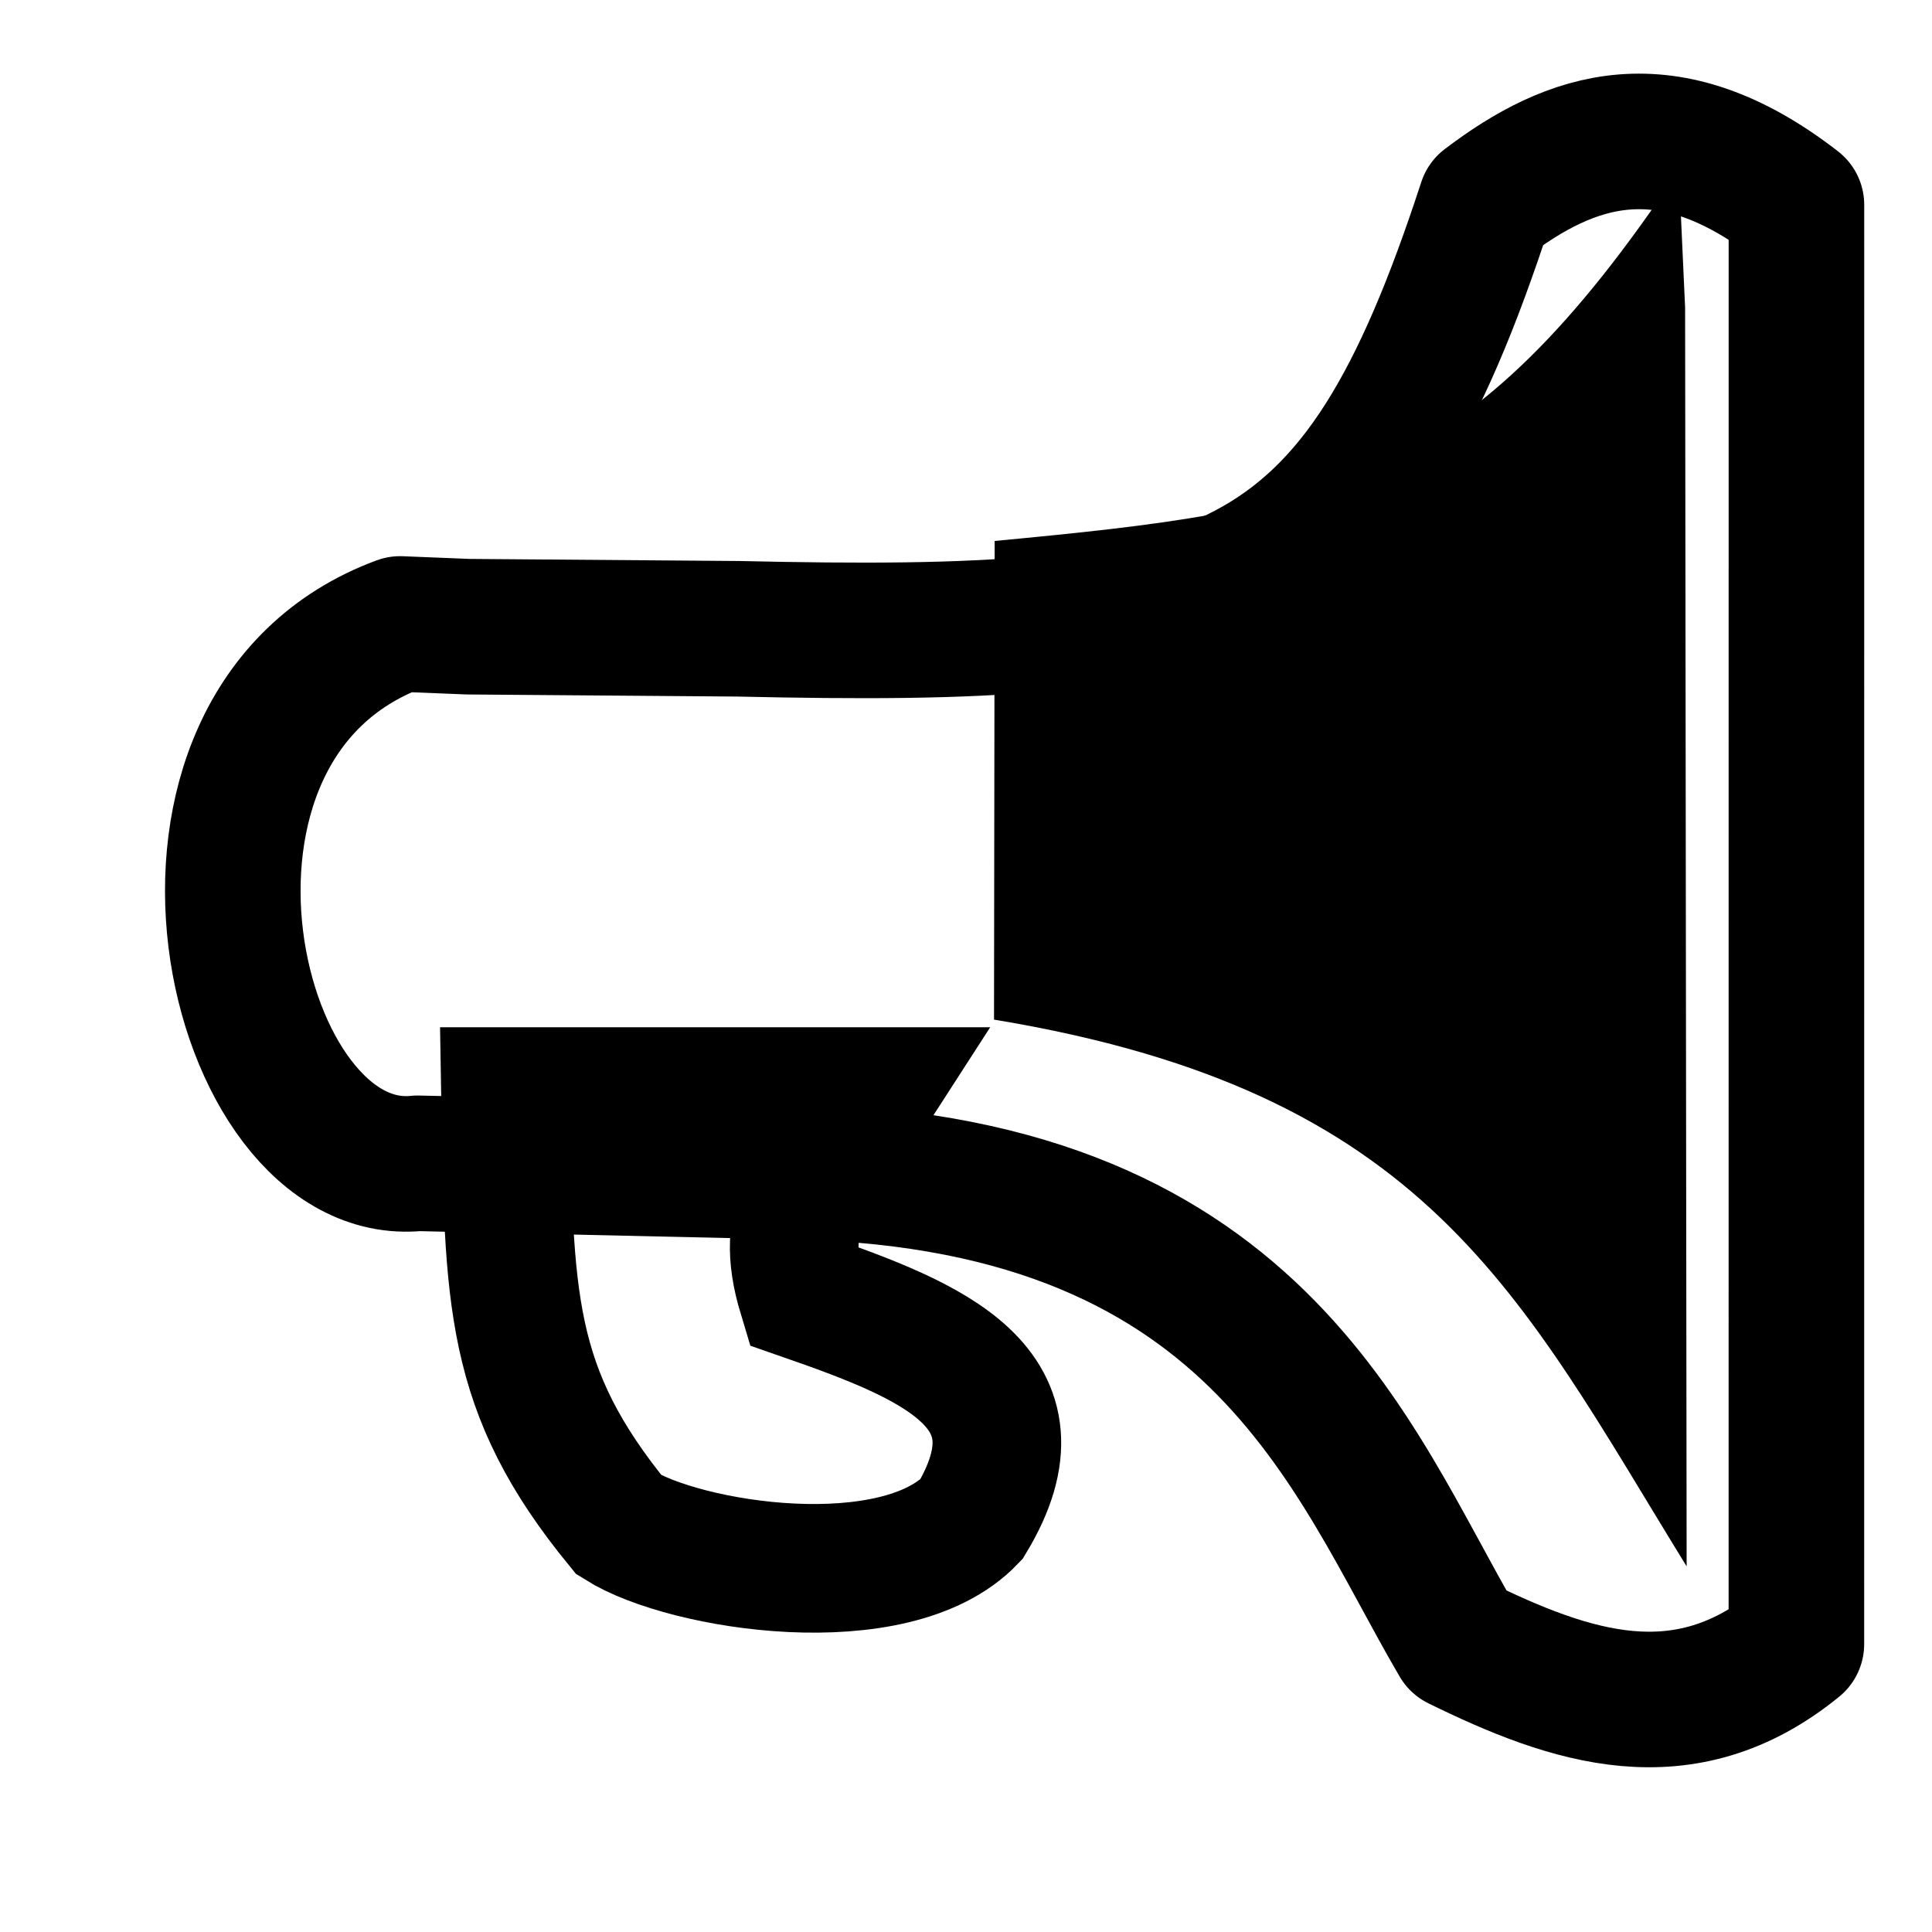
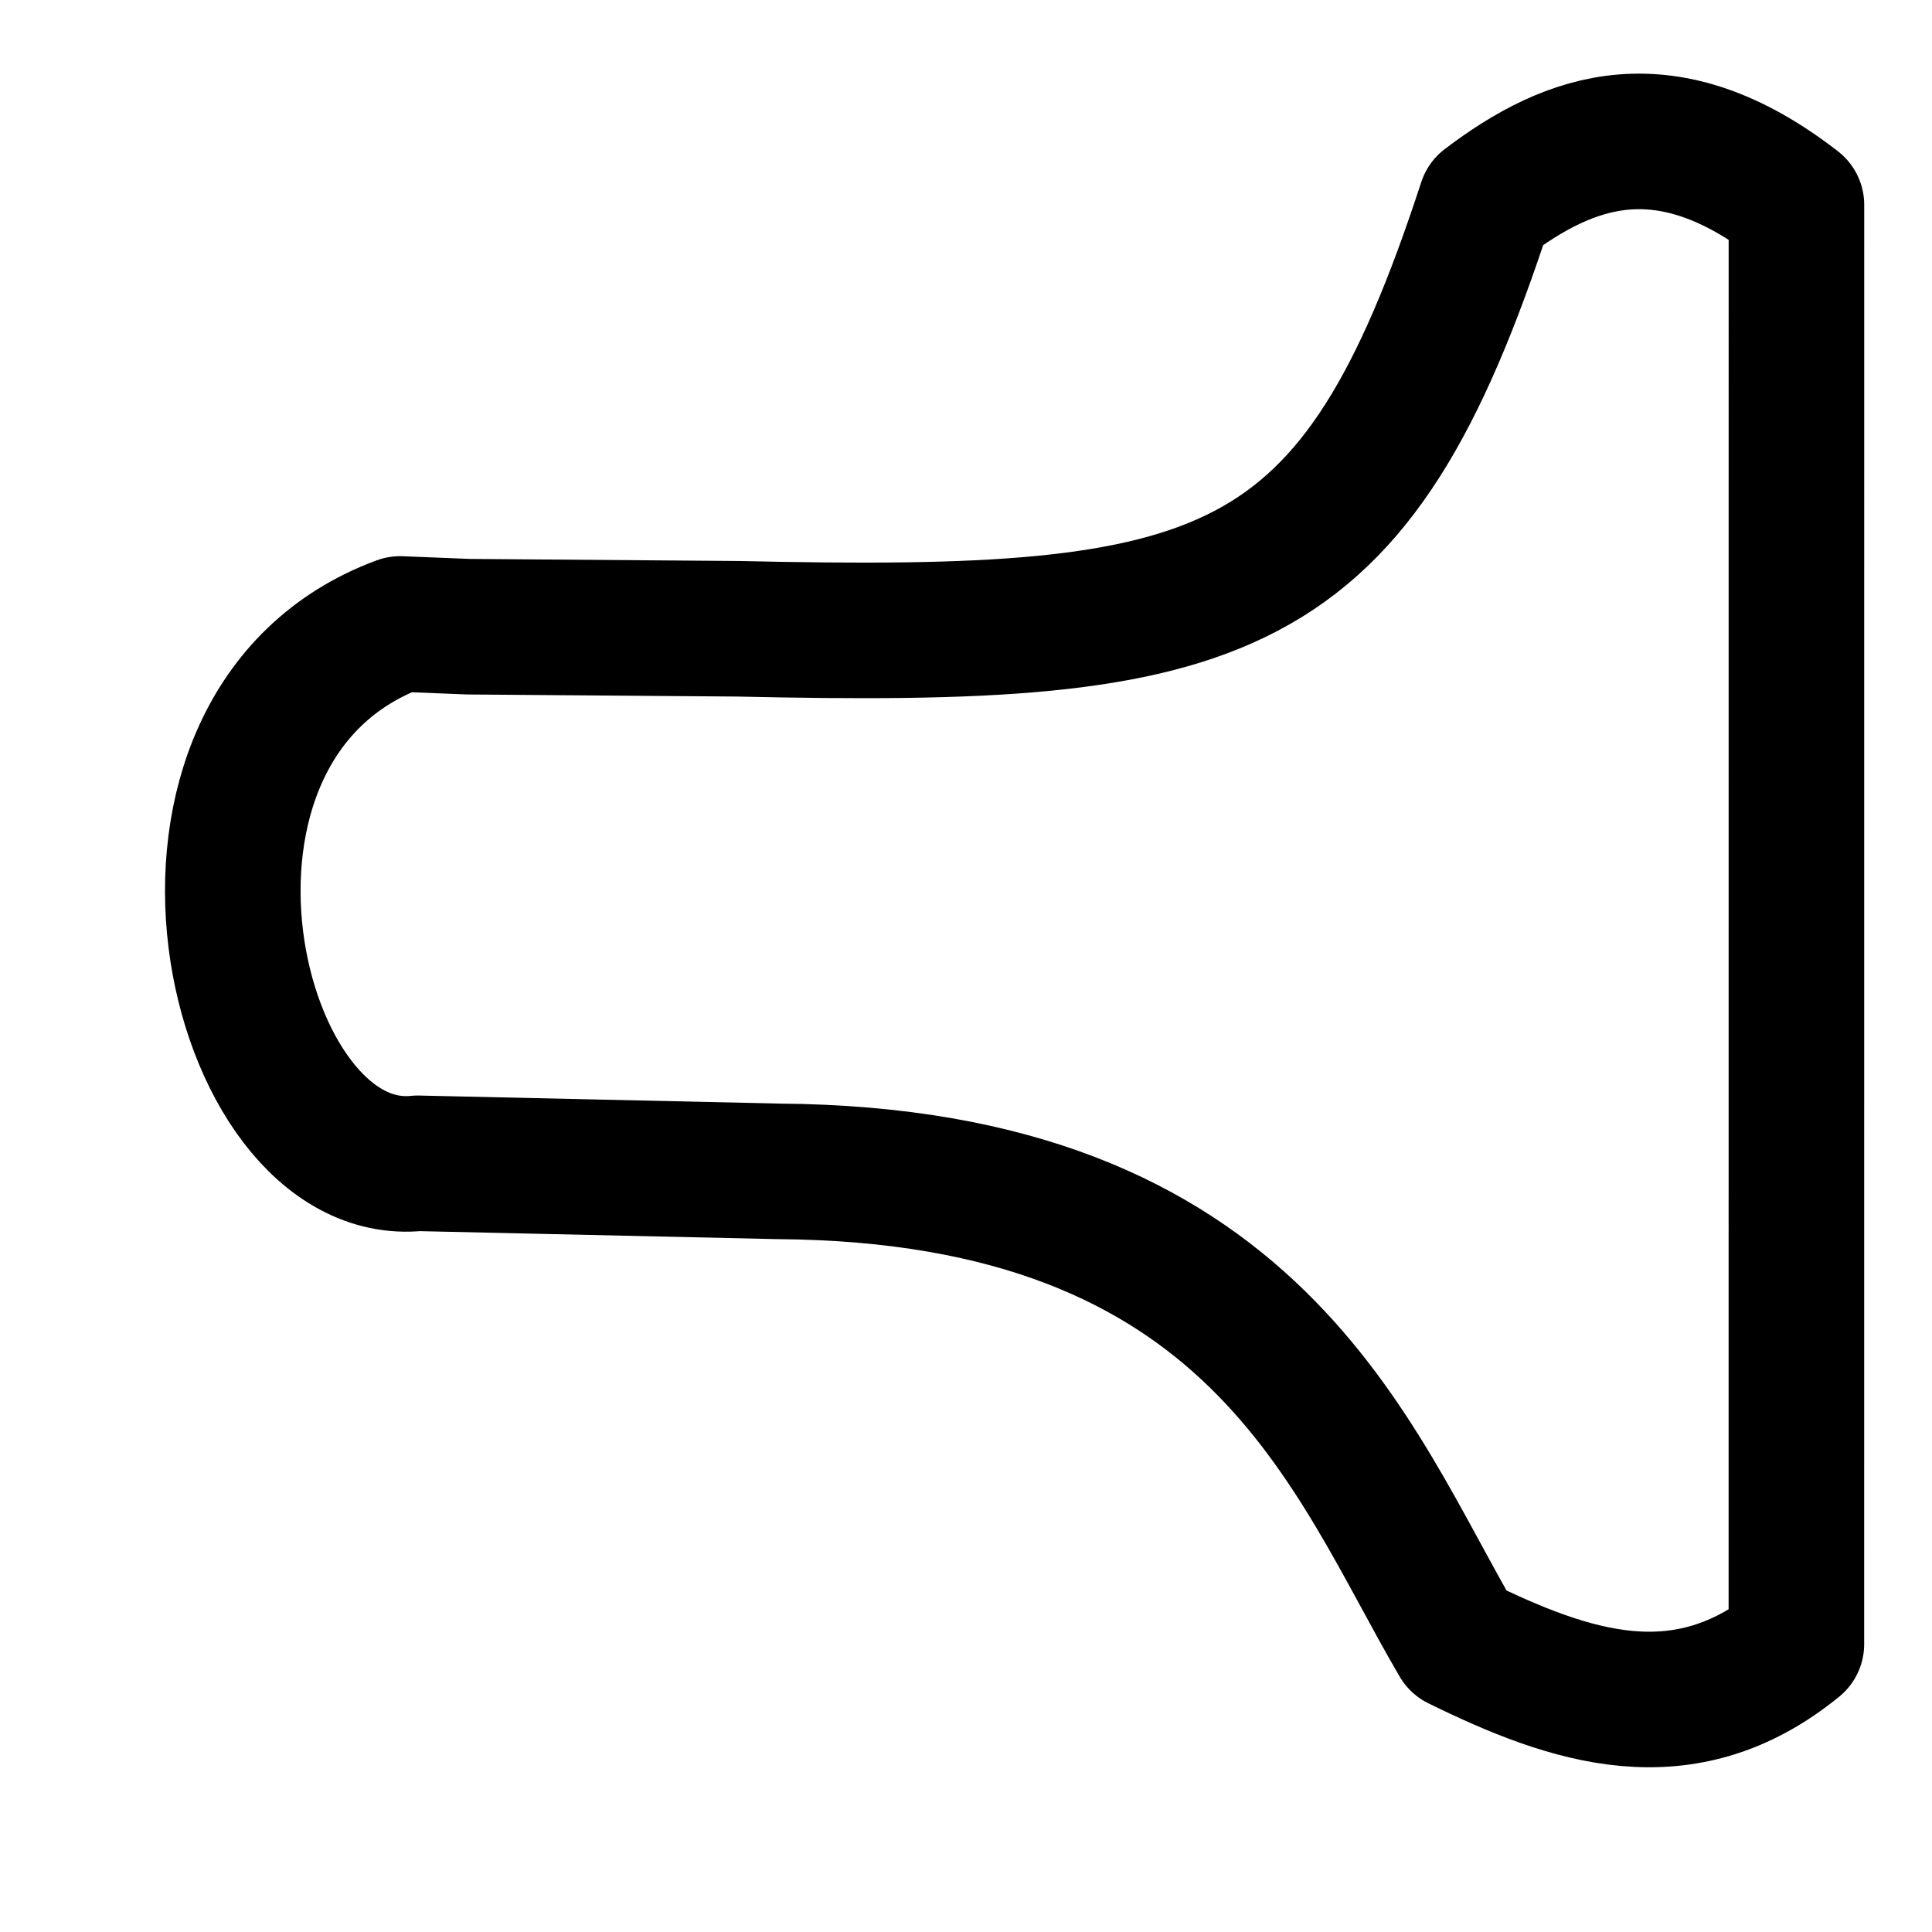
<svg xmlns="http://www.w3.org/2000/svg" xmlns:ns1="http://www.inkscape.org/namespaces/inkscape" xmlns:ns2="http://sodipodi.sourceforge.net/DTD/sodipodi-0.dtd" width="24" height="24" id="svg7200" version="1.1" ns1:version="0.48.1 r9760" ns2:docname="icon.svg" ns1:export-filename="C:\Users\ajay\Desktop\32x32 black in white\feedback\icon.png" ns1:export-xdpi="90" ns1:export-ydpi="90">
  <defs id="defs7202" />
  <ns2:namedview id="base" pagecolor="#ffffff" bordercolor="#666666" borderopacity="1.0" ns1:pageopacity="0.0" ns1:pageshadow="2" ns1:zoom="40.106433" ns1:cx="14.049922" ns1:cy="16.000006" ns1:current-layer="layer1" showgrid="true" ns1:grid-bbox="true" ns1:document-units="px" ns1:snap-global="false" ns1:window-width="2560" ns1:window-height="1305" ns1:window-x="0" ns1:window-y="0" ns1:window-maximized="0">
    <ns1:grid type="xygrid" id="grid7208" empspacing="5" visible="true" enabled="true" snapvisiblegridlinesonly="true" />
  </ns2:namedview>
  <g id="layer1" ns1:label="Layer 1" ns1:groupmode="layer" transform="translate(0,-8)">
    <path style="fill:none;stroke:#000000;stroke-width:1.684;stroke-linecap:round;stroke-linejoin:round;stroke-miterlimit:4;stroke-opacity:1;stroke-dasharray:none" d="m 5.817,15.785 3.356,0.026 c 6.083,0.137 7.656,-0.302 9.283,-5.288 1.056,-0.803 2.25,-1.228 3.86,0.022 l -5.83e-4,17.879 c -1.4,1.142 -2.801,0.666 -4.201,-0.021 C 16.774,26.117 15.616,22.593 9.665,22.551 L 5.188,22.451 C 2.865,22.693 1.559,17.013 4.97,15.751 z" id="rect4852" ns1:connector-curvature="0" ns2:nodetypes="cccccccccc" />
-     <path style="fill:#000000;fill-opacity:1;stroke:#000000;stroke-width:0;stroke-linecap:round;stroke-linejoin:round;stroke-miterlimit:4;stroke-opacity:1" d="m 12.356,14.72 c 4.138,-0.391 5.877,-0.666 8.499,-4.607 l 0.078,1.707 0.019,15.638 c -2.086,-3.388 -3.21,-5.901 -8.604,-6.792 z" id="rect4858" ns1:connector-curvature="0" ns2:nodetypes="cccccc" />
-     <path style="fill:none;stroke:#000000;stroke-width:1.598;stroke-linecap:butt;stroke-linejoin:miter;stroke-miterlimit:4;stroke-opacity:1;stroke-dasharray:none" d="m 6.279,21.56 4.557,9e-6 c -0.759,1.179 -1.176,1.517 -0.868,2.536 1.609,0.56 3.082,1.144 2.098,2.779 -0.95,0.991 -3.55,0.588 -4.376,0.069 C 6.31,25.258 6.322,24.138 6.279,21.56 z" id="path4861" ns1:connector-curvature="0" ns2:nodetypes="cccccc" />
  </g>
</svg>